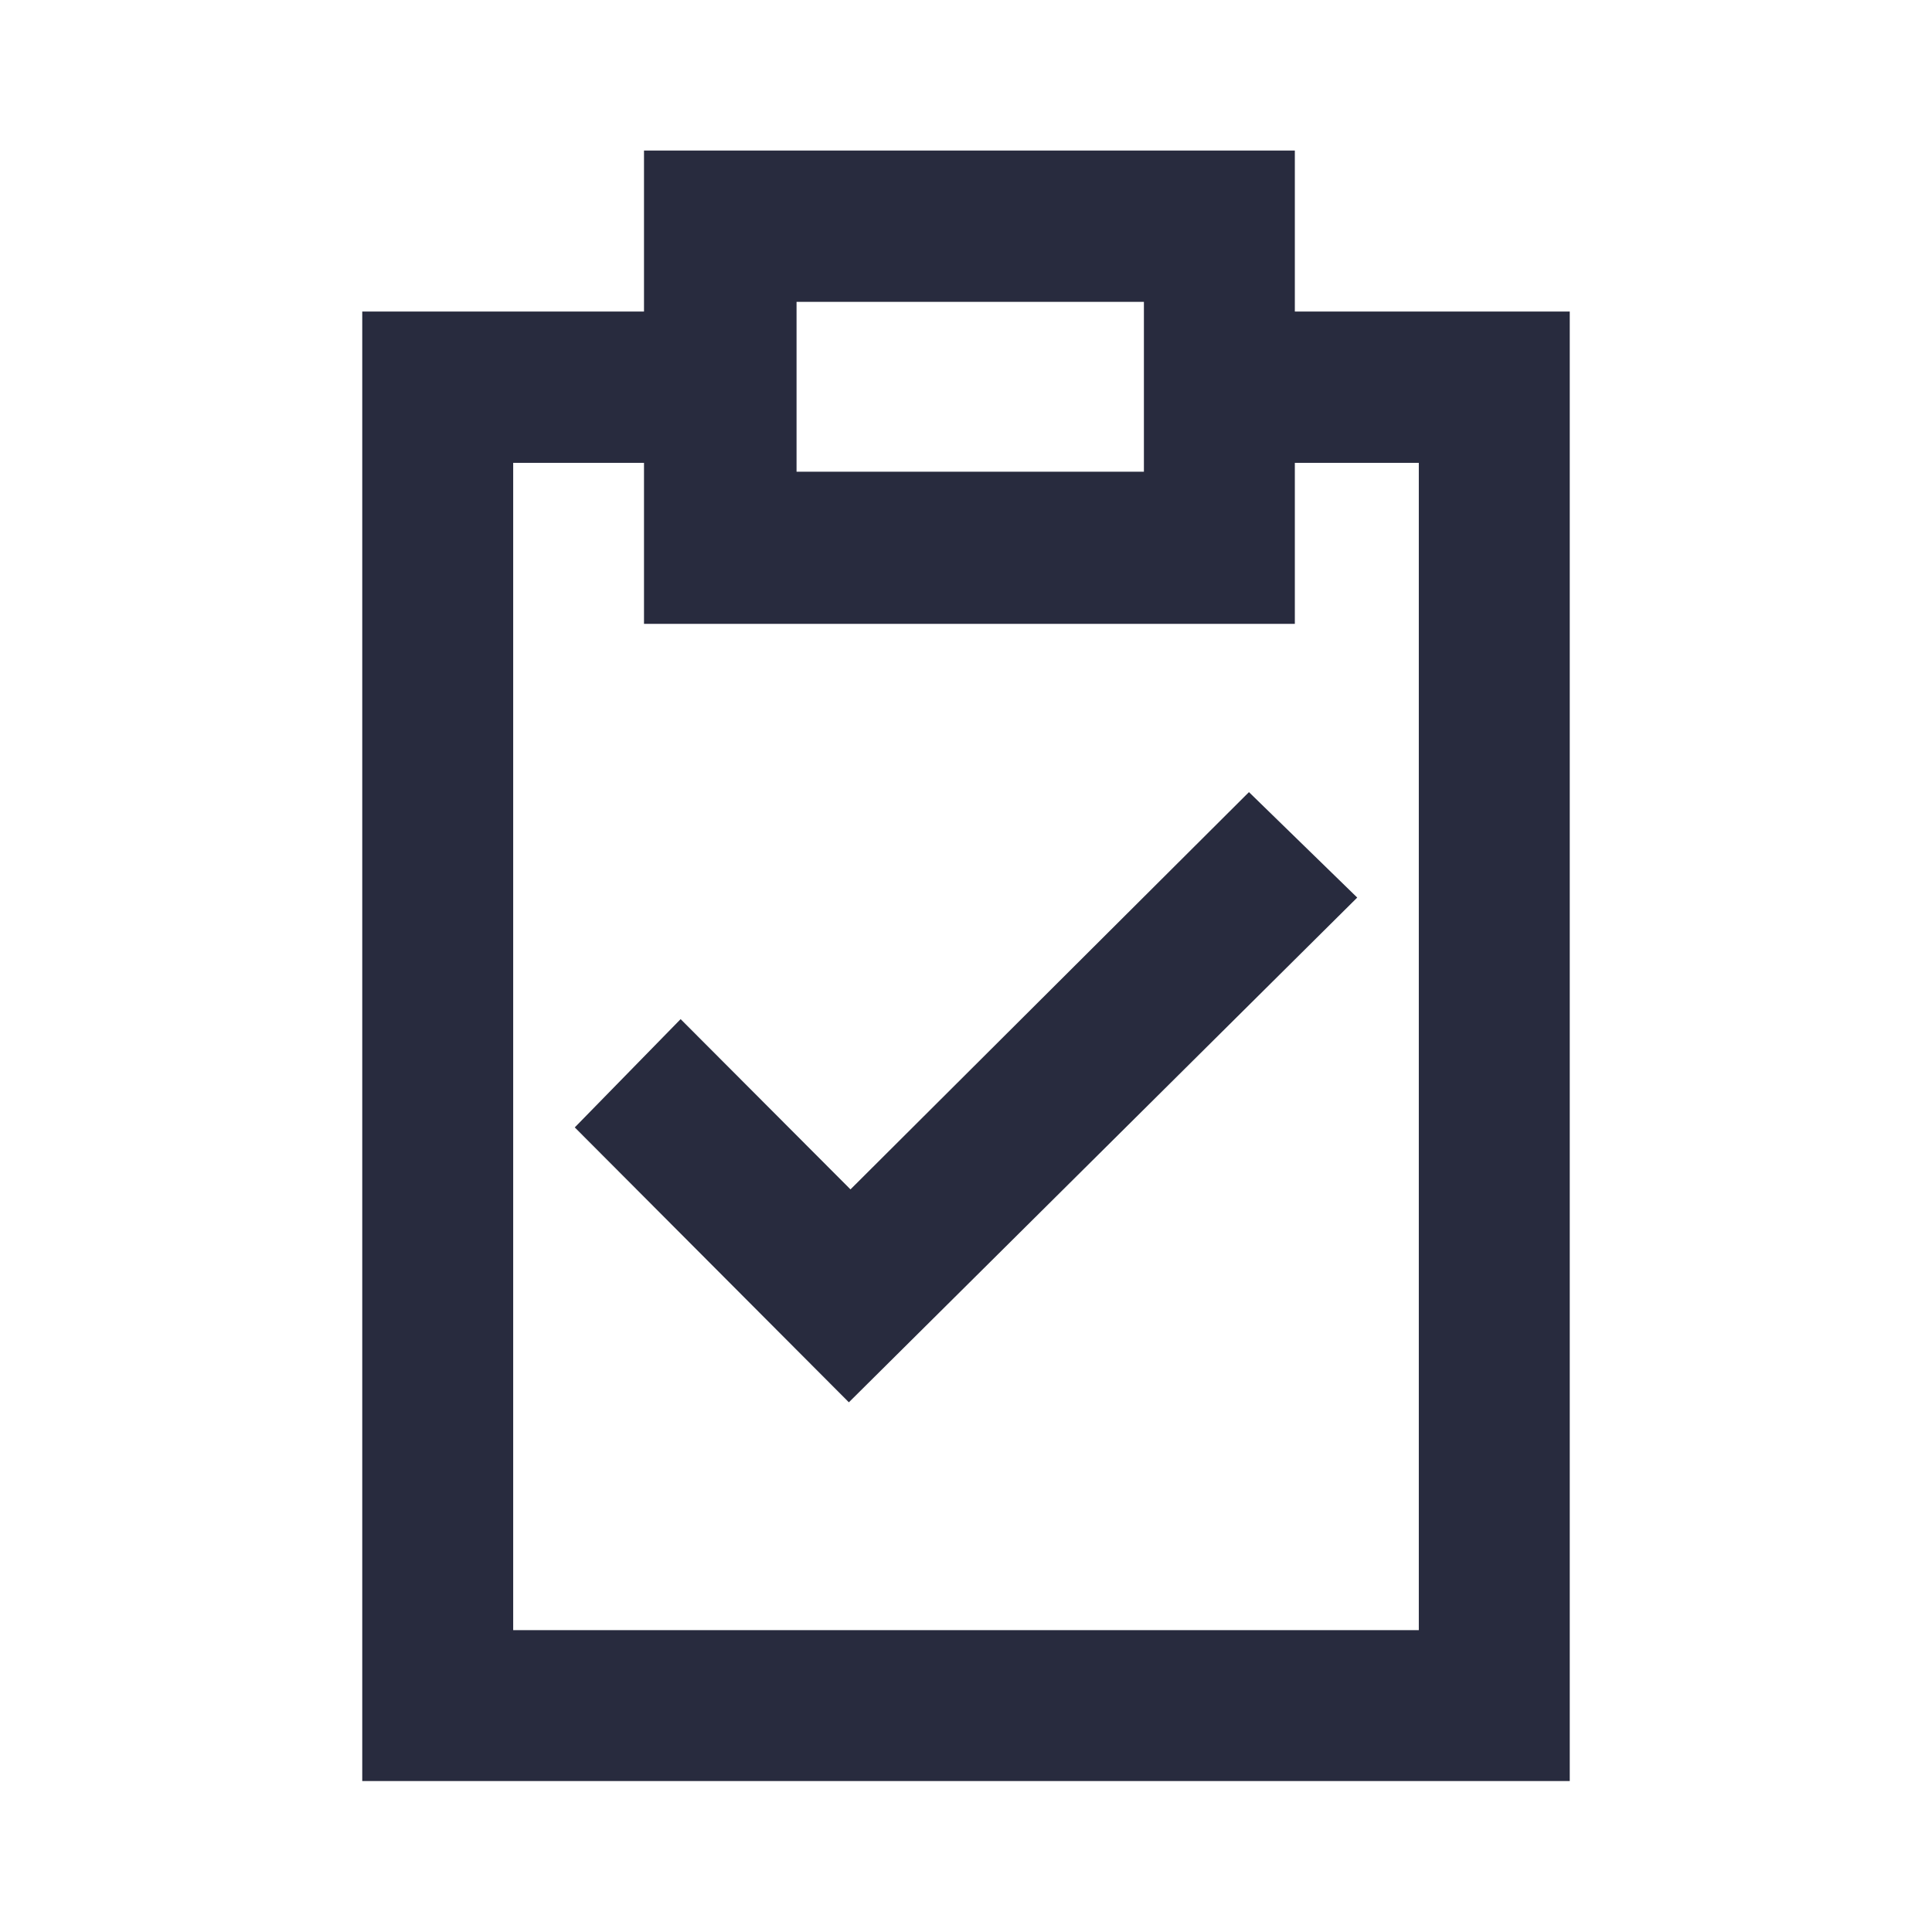
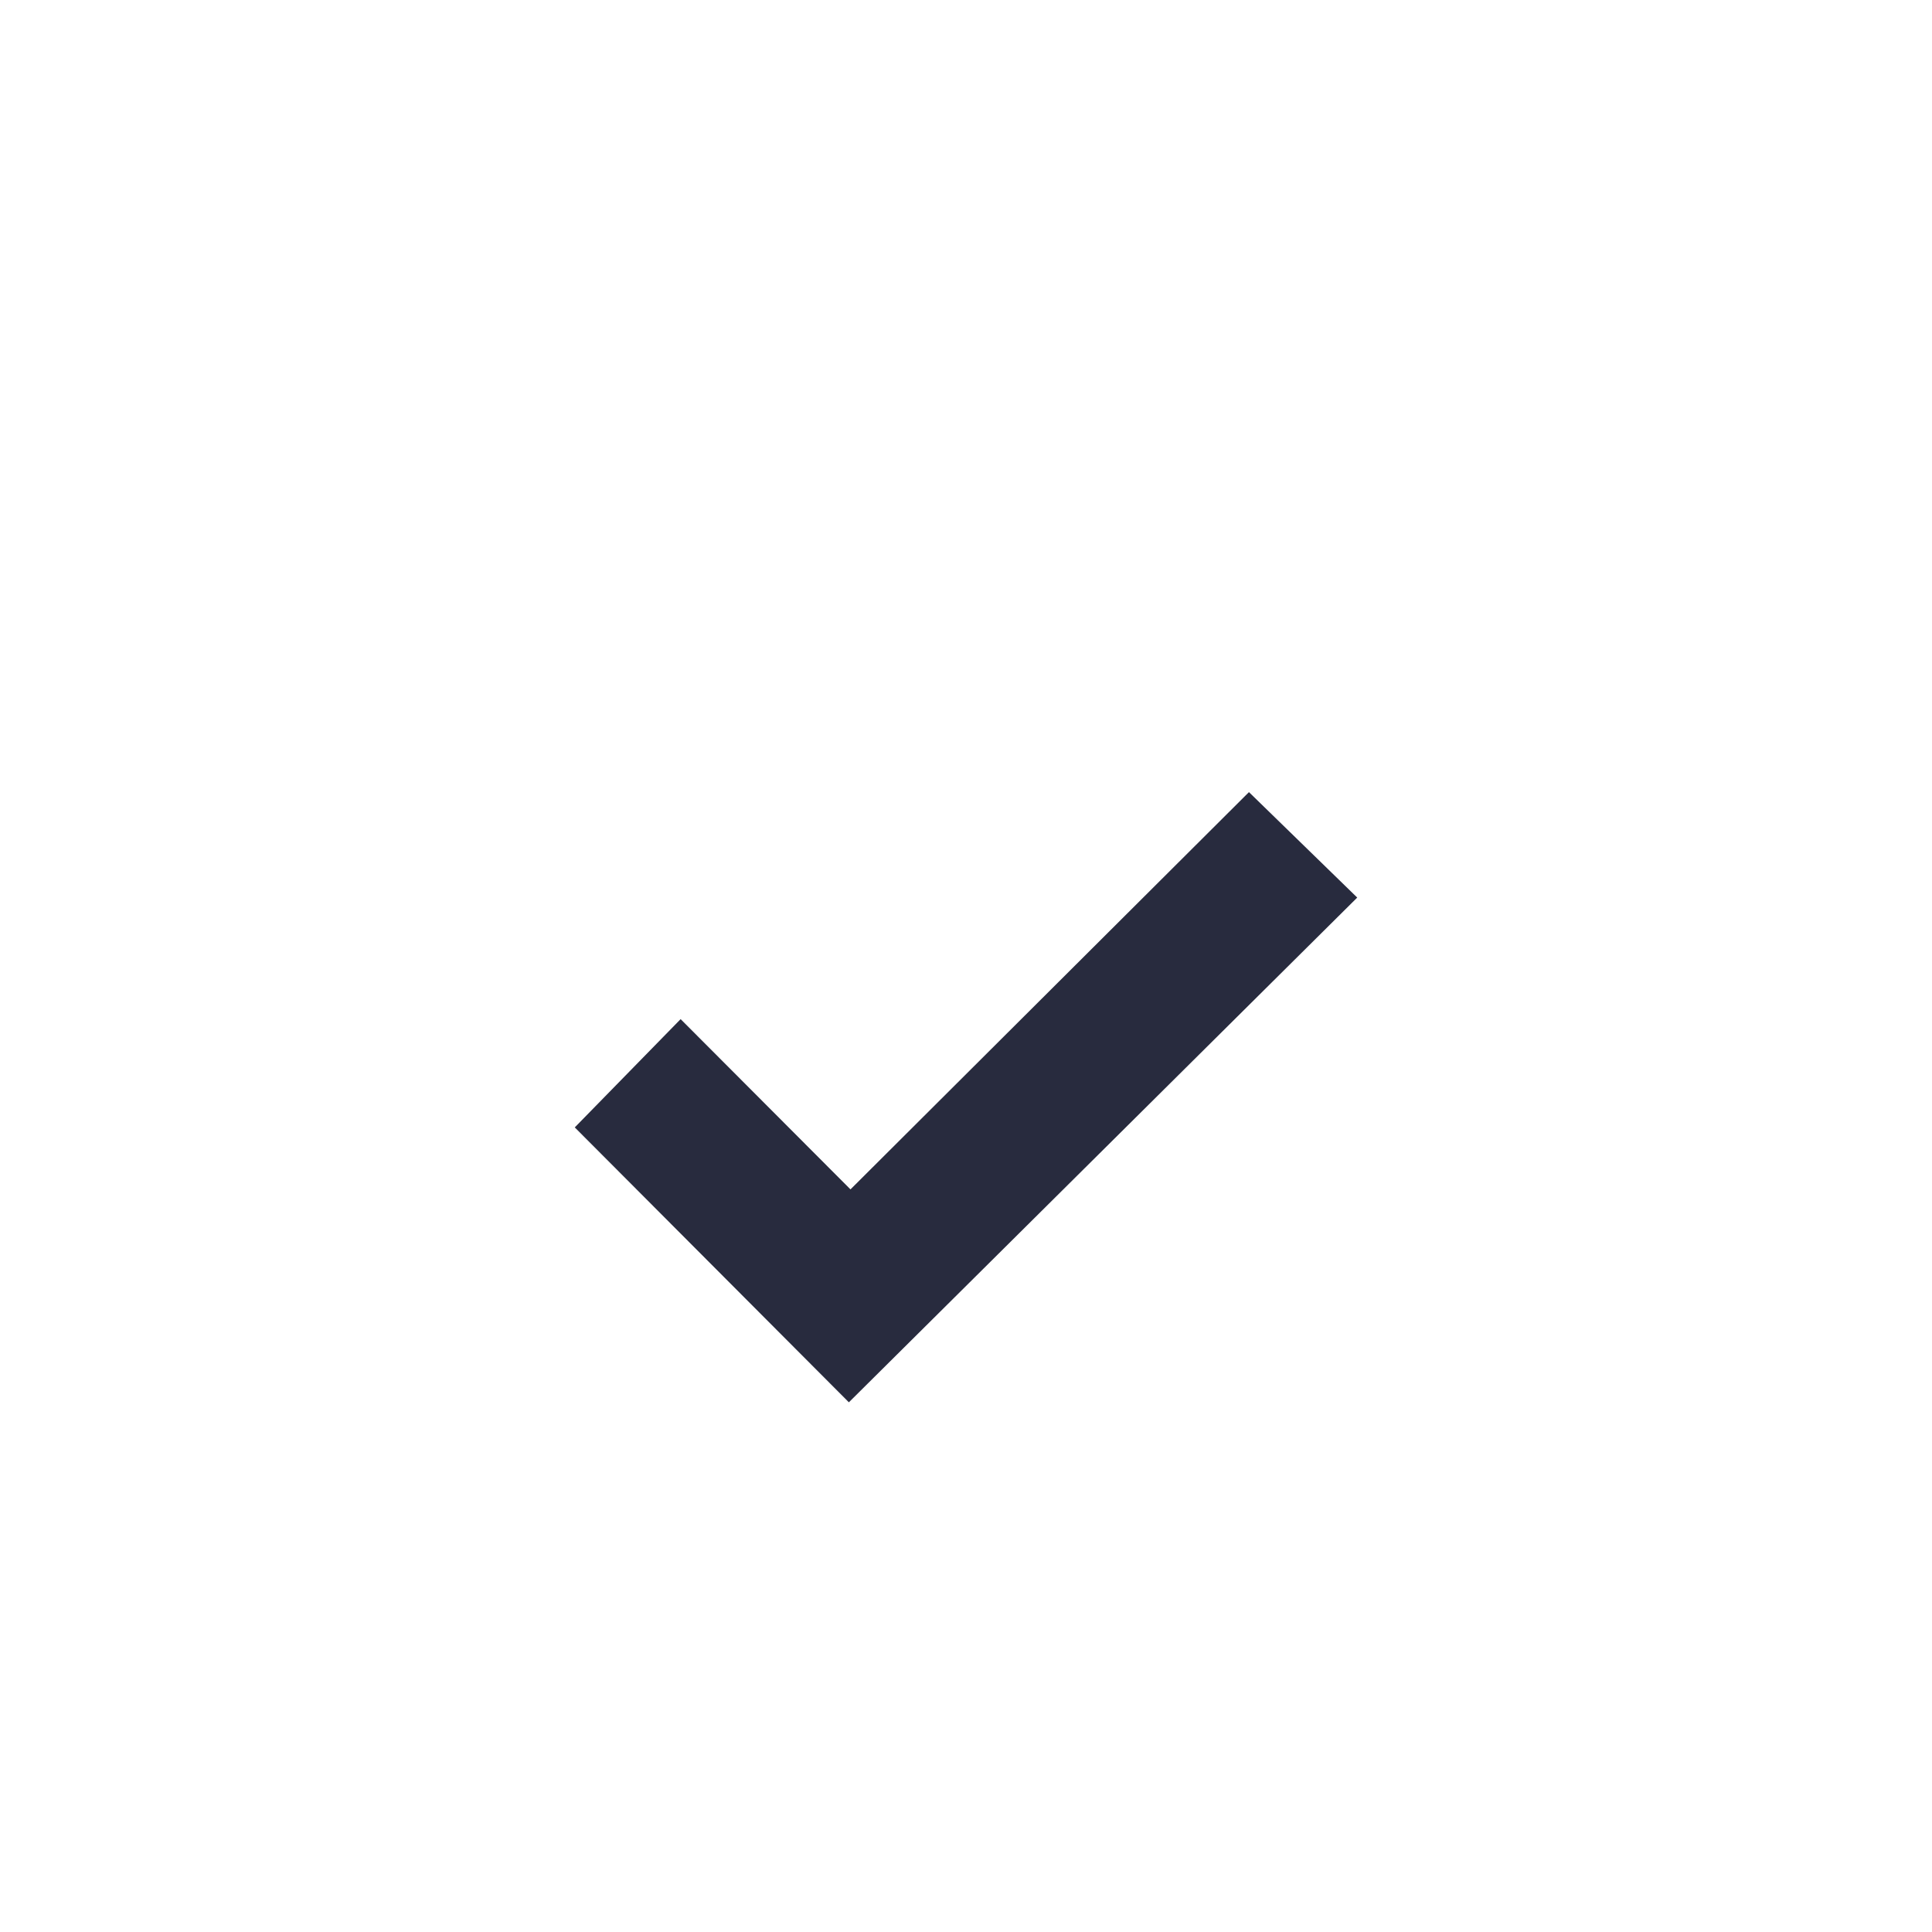
<svg xmlns="http://www.w3.org/2000/svg" id="Icons" width="48" height="48" viewBox="0 0 48 48">
  <defs>
    <style>.cls-1{fill:#282b3e;}</style>
  </defs>
  <polygon class="cls-1" points="21.13 29.55 16.91 25.32 14.28 28.01 21.09 34.84 33.72 22.3 31.03 19.68 21.13 29.55" />
-   <path class="cls-1" d="M32.17,7.74v-4H16v4H9V44.25H39V7.74ZM19.79,7.5h8.63v4.22H19.79Zm15.46,33H12.75v-29H16v4H32.17v-4h3.08Z" />
</svg>